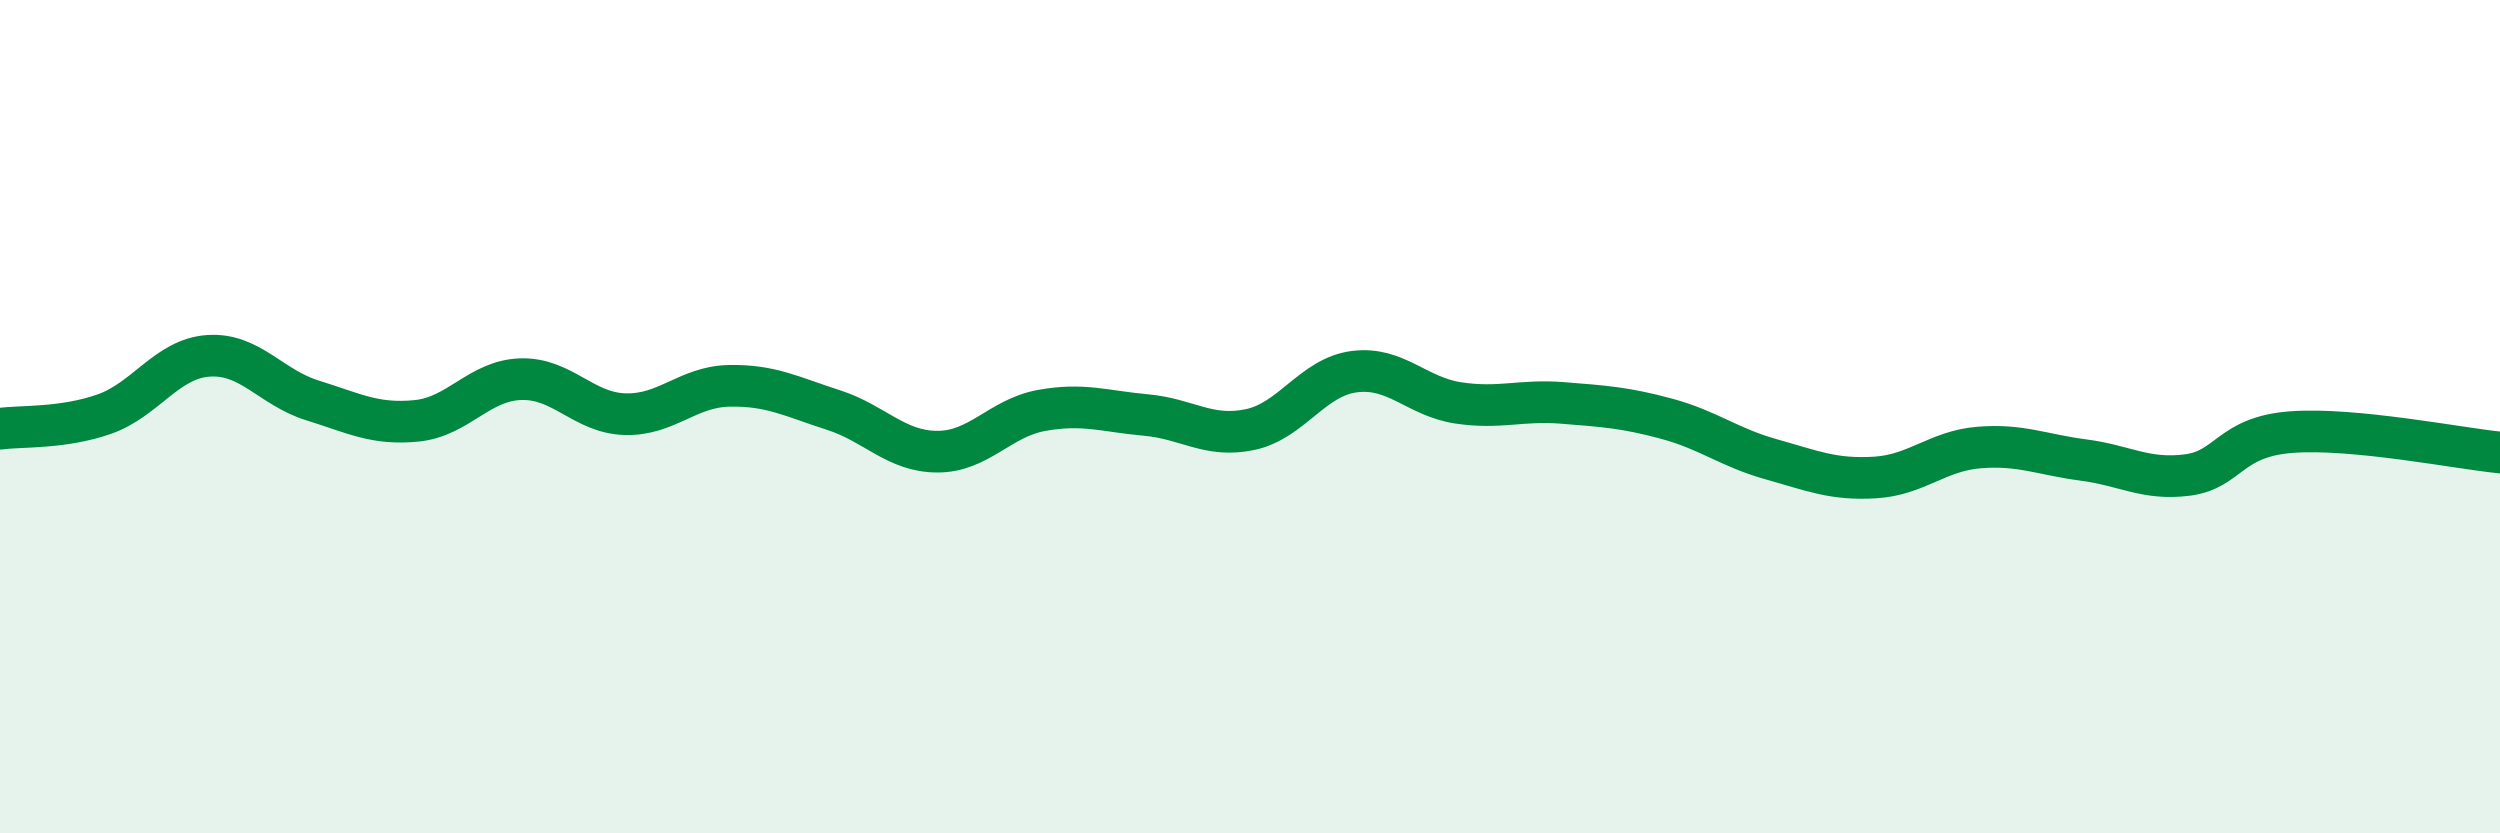
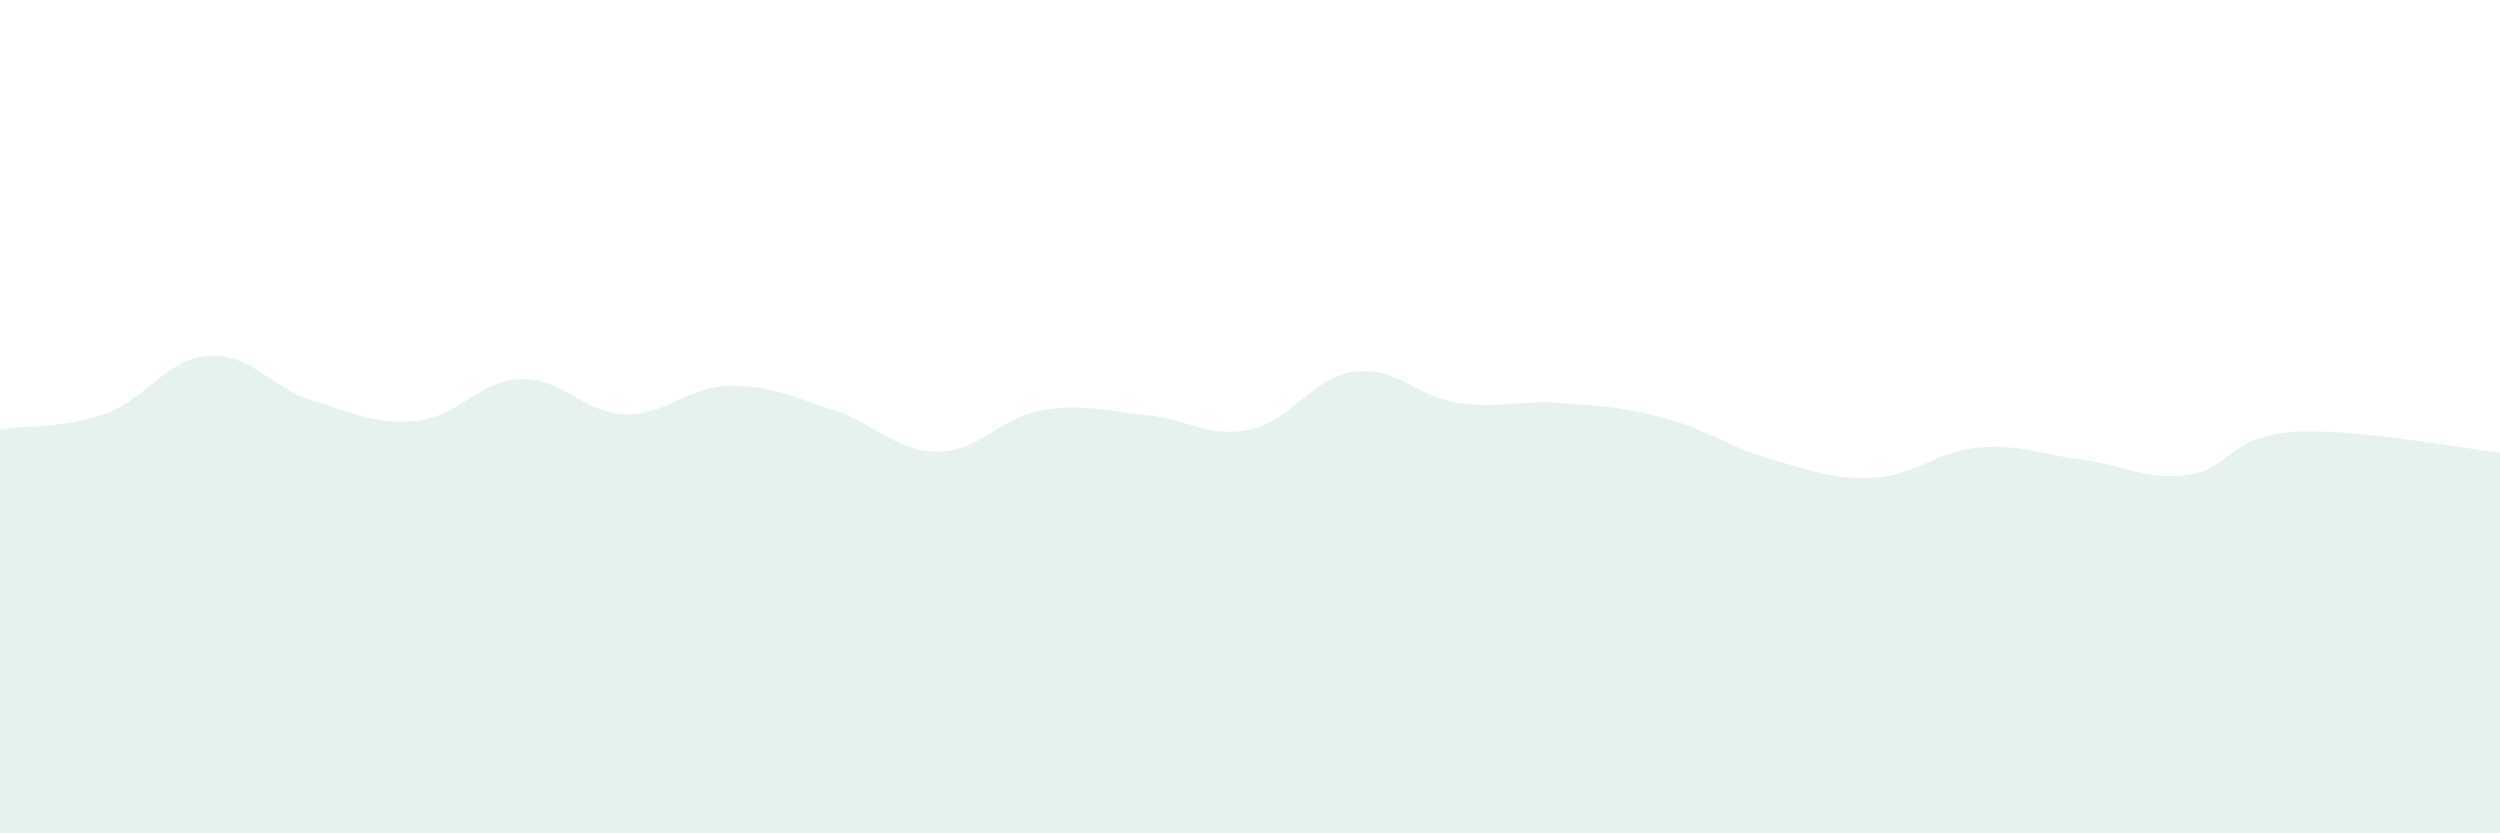
<svg xmlns="http://www.w3.org/2000/svg" width="60" height="20" viewBox="0 0 60 20">
  <path d="M 0,10.29 C 0.5,10.22 1.5,10.29 2.5,9.94 C 3.5,9.59 4,8.61 5,8.54 C 6,8.47 6.5,9.3 7.5,9.61 C 8.5,9.92 9,10.2 10,10.1 C 11,10 11.5,9.13 12.5,9.1 C 13.5,9.07 14,9.91 15,9.94 C 16,9.97 16.5,9.28 17.5,9.26 C 18.5,9.24 19,9.52 20,9.84 C 21,10.16 21.5,10.84 22.5,10.84 C 23.5,10.84 24,10.03 25,9.85 C 26,9.67 26.5,9.87 27.5,9.96 C 28.5,10.05 29,10.52 30,10.31 C 31,10.1 31.5,9.05 32.5,8.92 C 33.5,8.79 34,9.52 35,9.67 C 36,9.82 36.5,9.59 37.5,9.67 C 38.5,9.75 39,9.78 40,10.05 C 41,10.32 41.5,10.74 42.5,11.02 C 43.5,11.3 44,11.52 45,11.46 C 46,11.4 46.5,10.82 47.5,10.74 C 48.5,10.66 49,10.91 50,11.04 C 51,11.17 51.5,11.53 52.5,11.4 C 53.5,11.27 53.5,10.48 55,10.37 C 56.5,10.26 59,10.76 60,10.86L60 20L0 20Z" fill="#008740" opacity="0.1" stroke-linecap="round" stroke-linejoin="round" />
-   <path d="M 0,10.29 C 0.5,10.22 1.5,10.29 2.5,9.94 C 3.5,9.59 4,8.61 5,8.54 C 6,8.47 6.5,9.3 7.5,9.61 C 8.5,9.92 9,10.2 10,10.1 C 11,10 11.5,9.13 12.5,9.1 C 13.5,9.07 14,9.91 15,9.94 C 16,9.97 16.5,9.28 17.5,9.26 C 18.5,9.24 19,9.52 20,9.84 C 21,10.16 21.5,10.84 22.5,10.84 C 23.5,10.84 24,10.03 25,9.85 C 26,9.67 26.5,9.87 27.5,9.96 C 28.5,10.05 29,10.52 30,10.31 C 31,10.1 31.5,9.05 32.5,8.92 C 33.5,8.79 34,9.52 35,9.67 C 36,9.82 36.5,9.59 37.5,9.67 C 38.5,9.75 39,9.78 40,10.05 C 41,10.32 41.5,10.74 42.5,11.02 C 43.5,11.3 44,11.52 45,11.46 C 46,11.4 46.5,10.82 47.5,10.74 C 48.5,10.66 49,10.91 50,11.04 C 51,11.17 51.5,11.53 52.5,11.4 C 53.5,11.27 53.5,10.48 55,10.37 C 56.5,10.26 59,10.76 60,10.86" stroke="#008740" stroke-width="1" fill="none" stroke-linecap="round" stroke-linejoin="round" />
</svg>